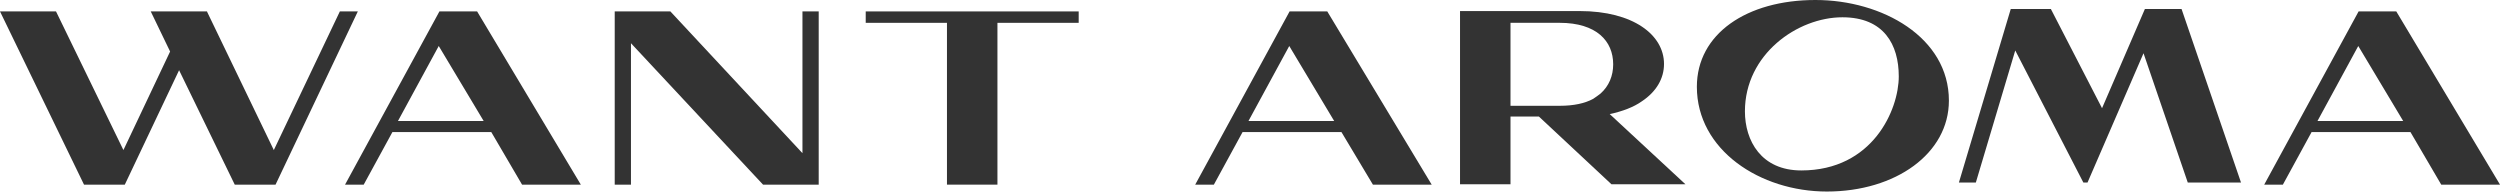
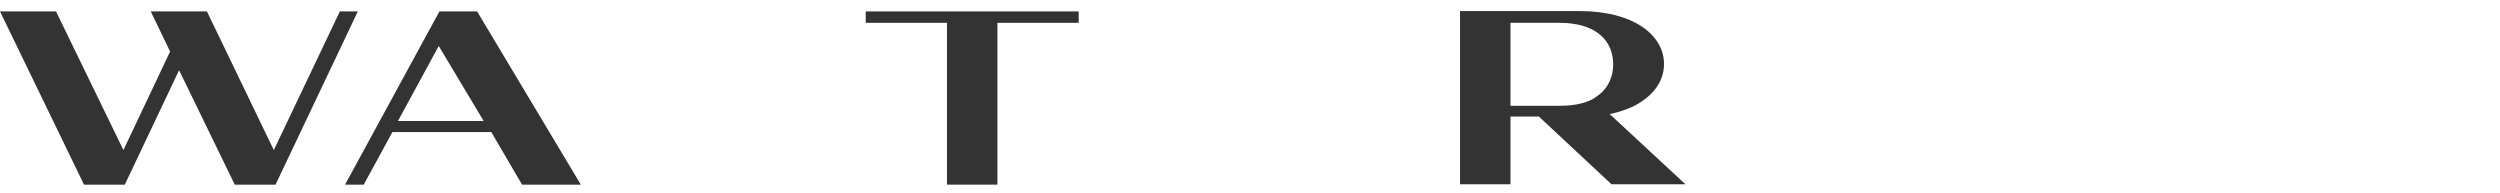
<svg xmlns="http://www.w3.org/2000/svg" width="220" height="17" viewBox="0 0 220 17" fill="none">
-   <path d="M191.976 0.791H188.751L184.979 9.522L180.476 0.791H176.947L172.383 16.064H173.874L177.342 4.441L183.336 16.064H183.701L188.63 4.685L192.524 16.064H197.209L191.976 0.791Z" fill="#333333" />
  <path d="M141.656 10.04C142.782 9.796 143.755 9.431 144.485 8.914C145.763 8.062 146.433 6.906 146.433 5.628C146.433 3.072 143.725 0.973 139.009 0.973H128.482V10.253V16.216H132.924V10.253H135.419L141.808 16.216H148.319L141.656 10.04ZM132.924 9.279V2.008H137.244C140.5 2.008 141.96 3.62 141.96 5.659C141.96 6.663 141.595 7.575 140.834 8.245C140.652 8.397 140.409 8.549 140.196 8.701C139.465 9.096 138.492 9.309 137.275 9.309H132.924V9.279Z" fill="#333333" />
-   <path d="M70.616 1.005V13.479L58.993 1.005H54.095V16.248H55.525V3.804L67.147 16.248H72.046V1.005H70.616Z" fill="#333333" />
  <path d="M94.924 1.005H76.183V2.009H83.333V16.248H87.775V2.009H94.924V1.005Z" fill="#333333" />
-   <path d="M116.8 1.005H113.484L105.178 16.248H106.821L109.346 11.623H118.048L120.816 16.248H125.989L116.8 1.005ZM113.454 4.048L117.409 10.65H109.864L113.454 4.048Z" fill="#333333" />
  <path d="M45.941 16.248H51.113L41.986 1.005H38.669L30.364 16.248H32.007L34.532 11.623H43.233L45.941 16.248ZM38.609 4.048L42.564 10.65H35.019L38.609 4.048Z" fill="#333333" />
-   <path d="M214.829 16.248H220.001L210.873 1.005H207.557L199.251 16.248H200.894L203.419 11.623H212.121L214.829 16.248ZM207.527 4.048L211.482 10.65H203.937L207.527 4.048Z" fill="#333333" />
  <path d="M29.907 1.005L24.096 13.206L18.224 1.036V1.005H18.194H13.265L14.969 4.535L10.861 13.206L4.929 1.005H0L7.393 16.248H10.983L15.76 6.178L20.658 16.248H24.248L31.489 1.005H29.907Z" fill="#333333" />
-   <path d="M160.764 16.855C154.892 16.855 149.324 13.204 149.324 7.637C149.324 2.982 153.705 0 159.76 0C165.632 0 171.503 3.286 171.503 8.854C171.503 13.508 166.818 16.855 160.764 16.855ZM158.512 14.999C164.81 14.999 167.092 9.645 167.092 6.724C167.092 3.925 165.784 1.521 162.133 1.521C158.178 1.521 153.553 4.777 153.553 9.797C153.553 12.383 154.983 14.999 158.512 14.999Z" fill="#333333" />
</svg>